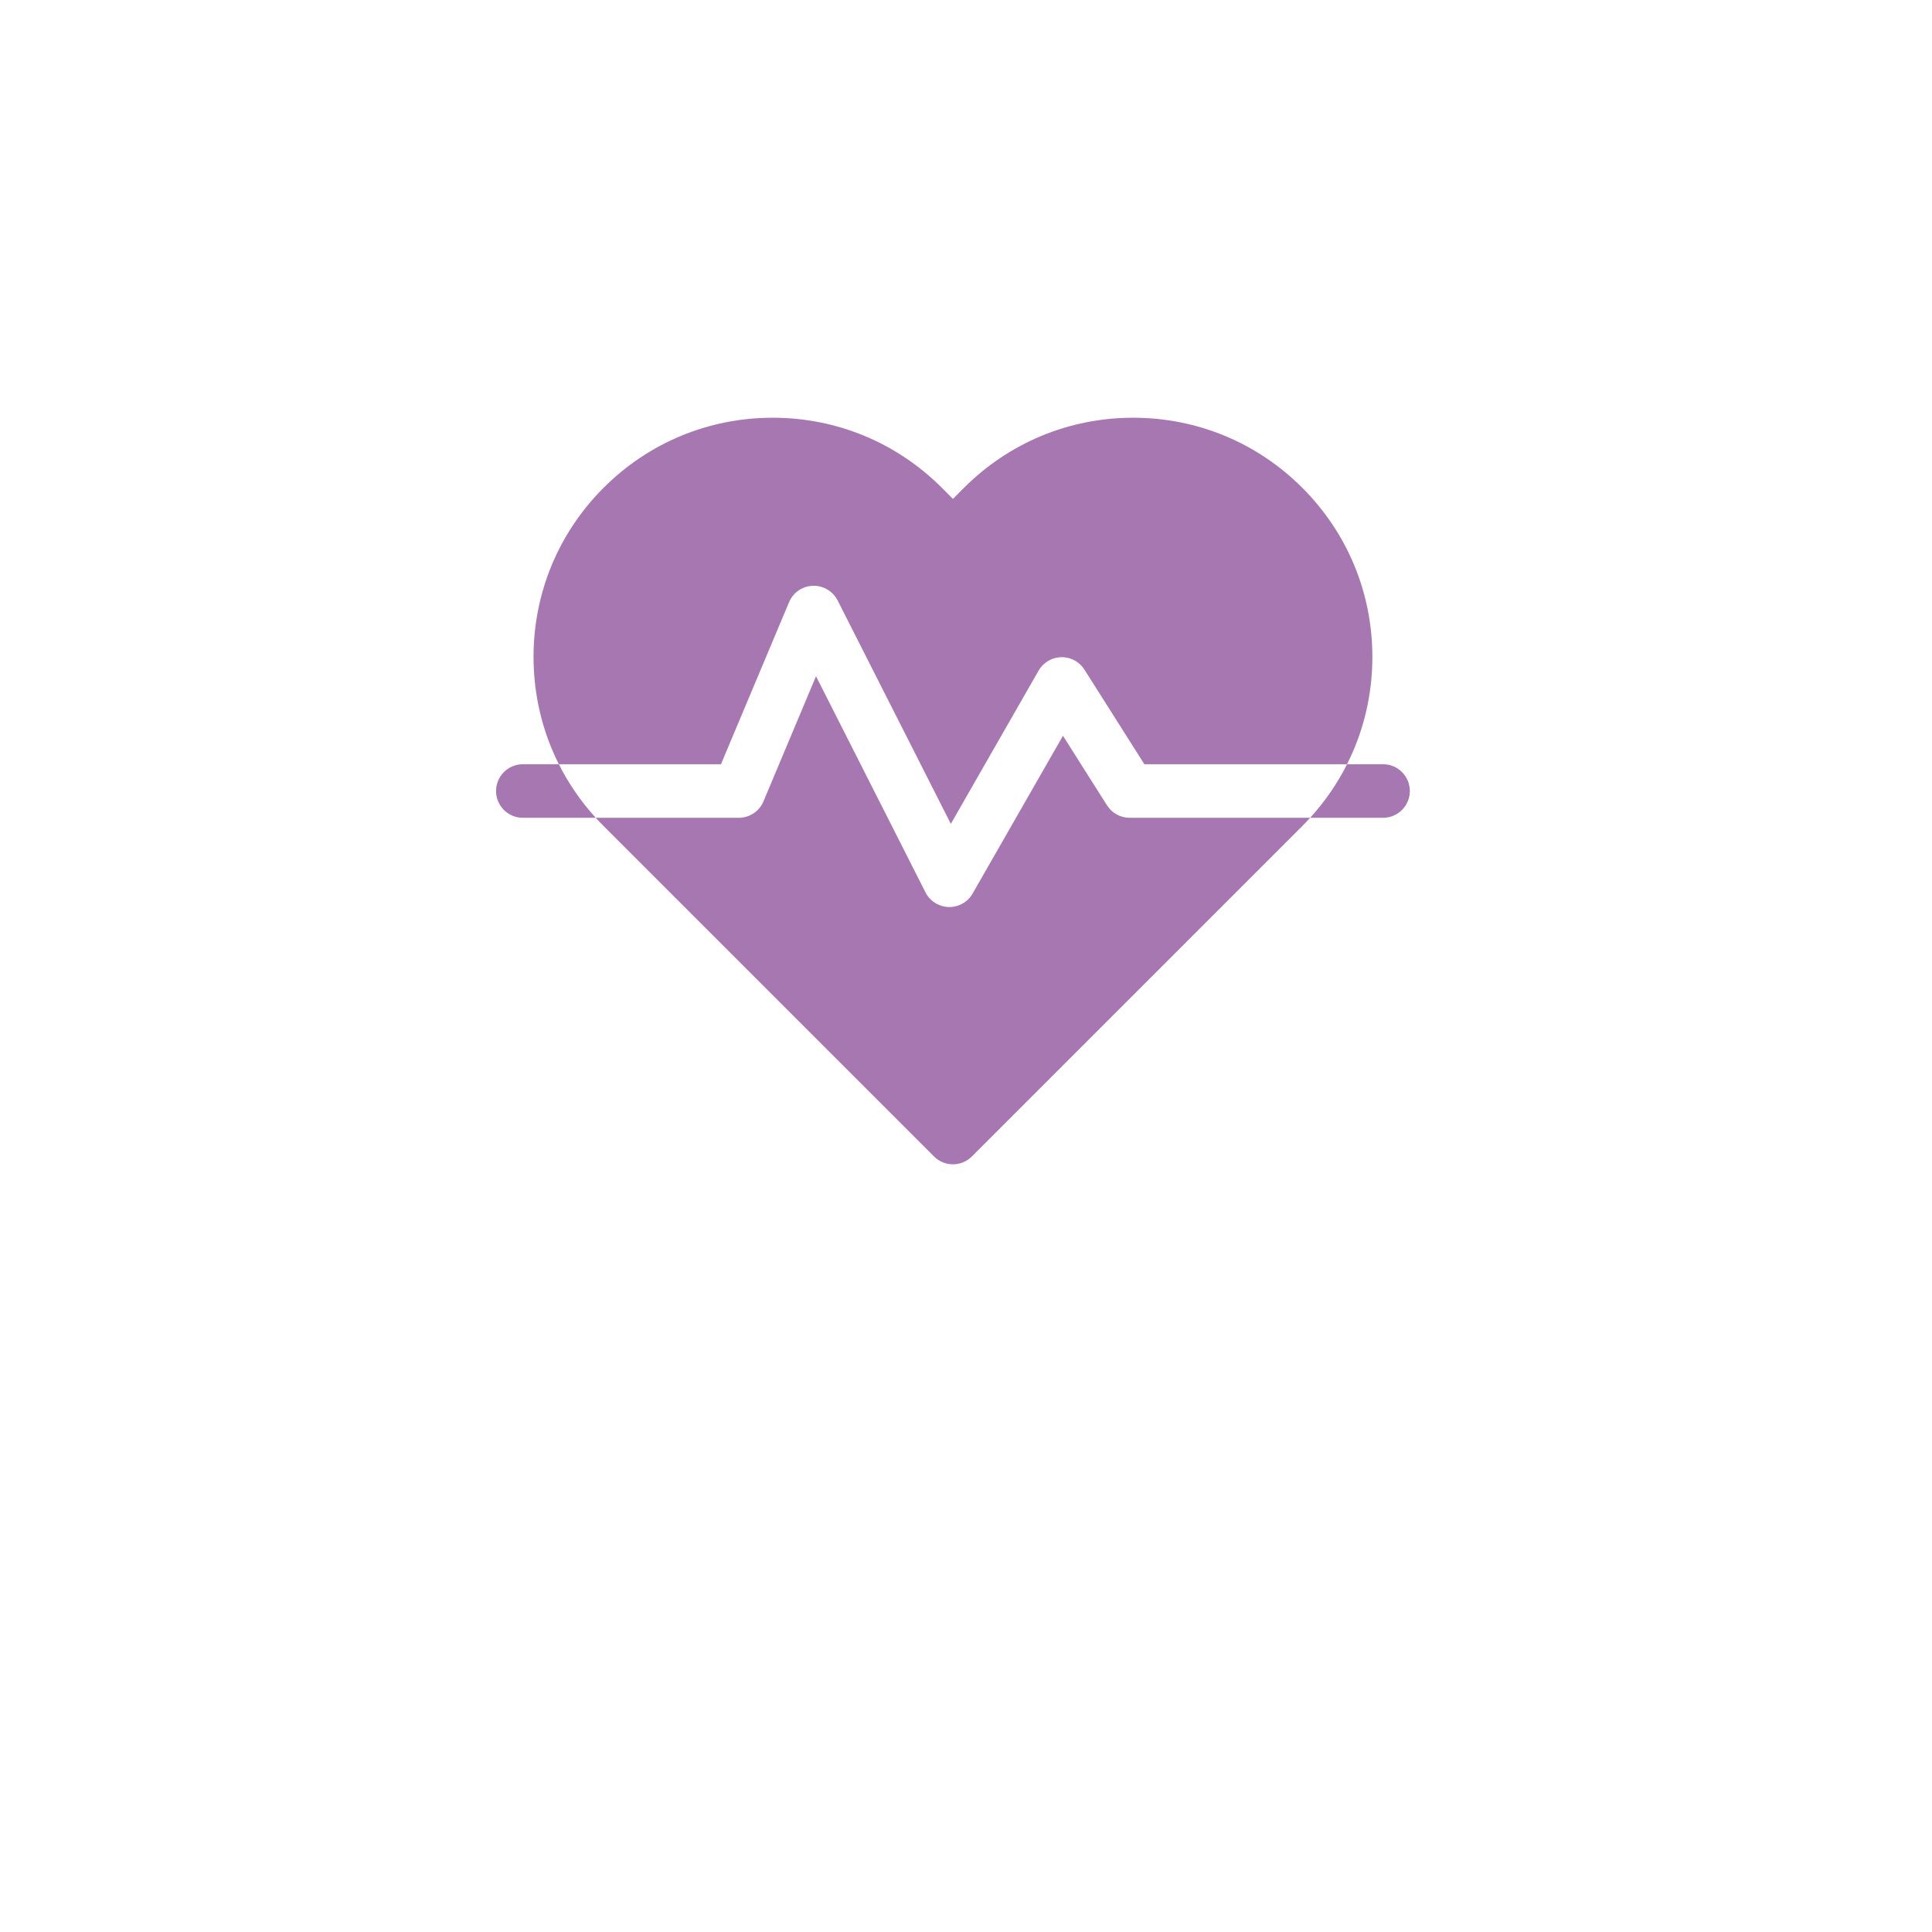
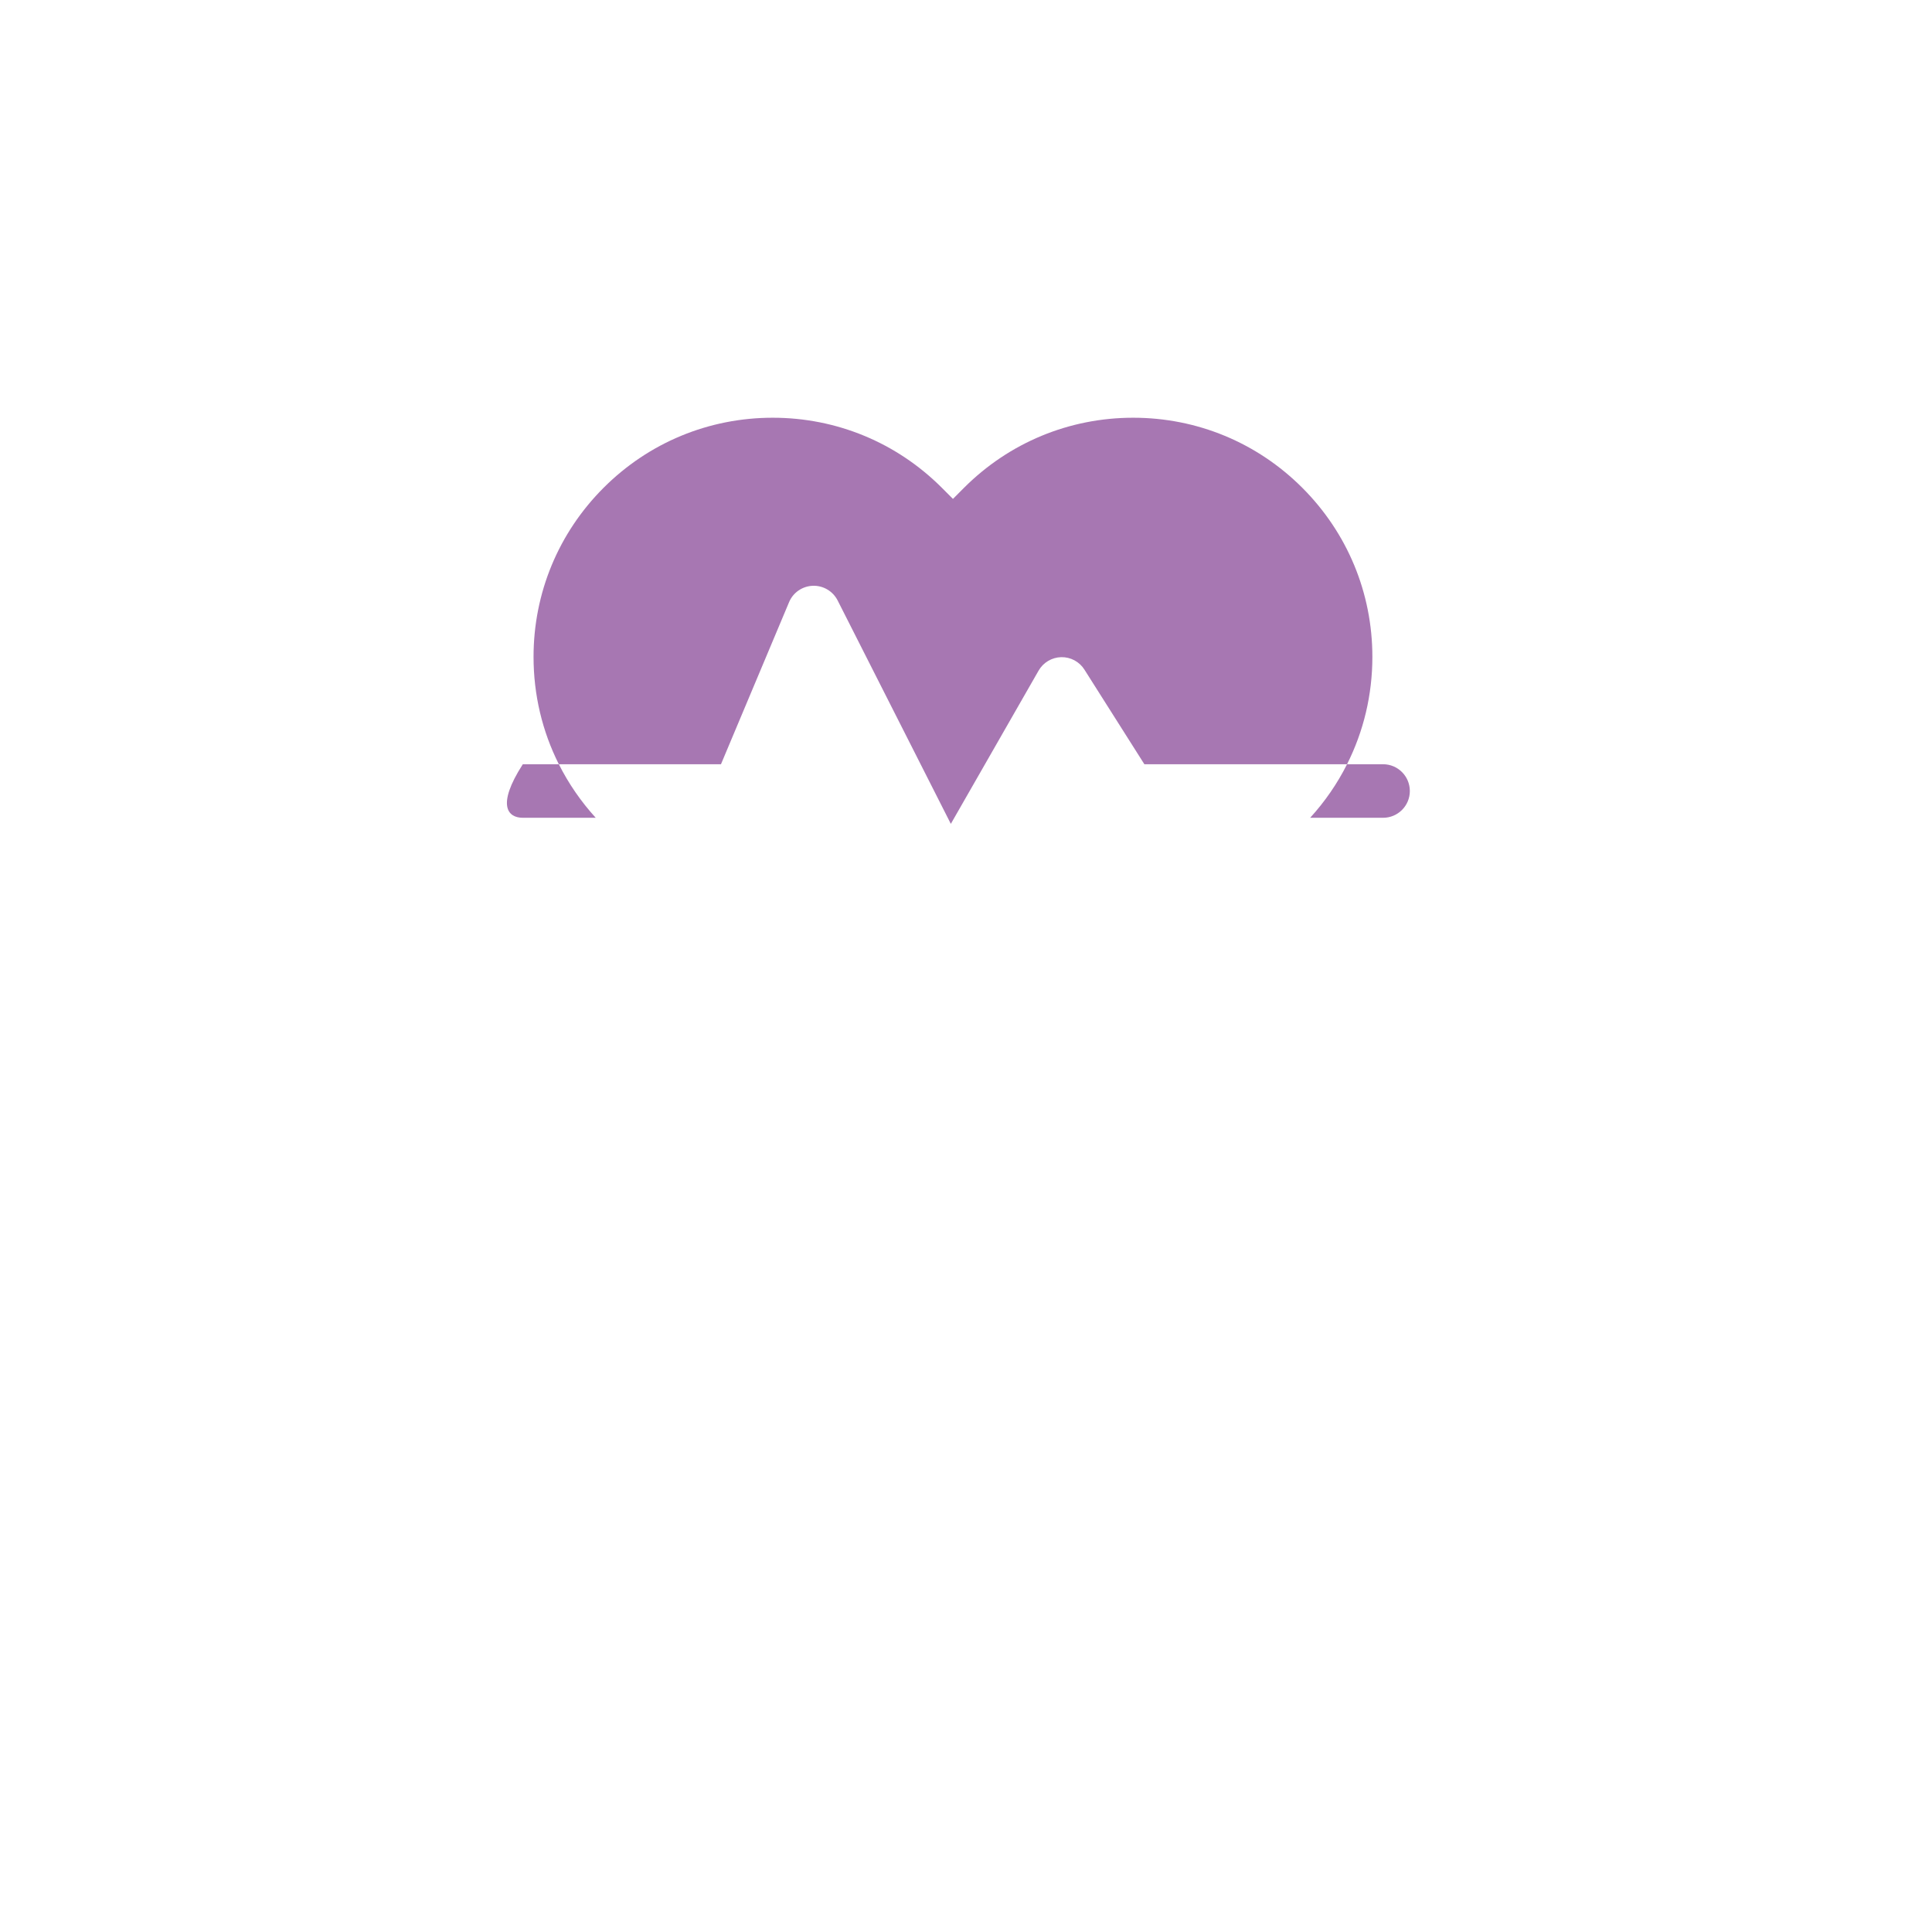
<svg xmlns="http://www.w3.org/2000/svg" width="74" height="74" viewBox="0 0 74 74" fill="none">
  <g filter="url(#filter0_d_525_21074)">
-     <circle cx="37" cy="30" r="30" fill="white" />
-   </g>
-   <path d="M42.401 30.846L40.714 28.182L37.253 34.225C37.161 34.386 37.027 34.519 36.866 34.609C36.705 34.7 36.522 34.745 36.337 34.741C36.152 34.736 35.972 34.681 35.815 34.582C35.659 34.483 35.532 34.344 35.448 34.179L31.255 25.902L29.242 30.695C29.164 30.881 29.032 31.04 28.864 31.152C28.696 31.264 28.499 31.323 28.297 31.323H22.817C22.915 31.431 23.016 31.536 23.119 31.639L35.775 44.295C35.975 44.495 36.237 44.596 36.5 44.596C36.762 44.596 37.025 44.495 37.225 44.295L49.881 31.639C49.984 31.536 50.084 31.431 50.182 31.323H43.267C43.094 31.323 42.924 31.279 42.773 31.196C42.621 31.113 42.494 30.992 42.401 30.846Z" fill="#A777B2" />
-   <path d="M30.223 23.065C30.298 22.884 30.424 22.729 30.585 22.618C30.746 22.507 30.936 22.444 31.131 22.437C31.327 22.43 31.52 22.479 31.689 22.579C31.858 22.678 31.994 22.824 32.083 22.998L36.419 31.556L39.78 25.687C39.868 25.533 39.994 25.405 40.146 25.315C40.298 25.225 40.47 25.175 40.647 25.171C40.824 25.167 40.998 25.209 41.154 25.292C41.31 25.376 41.442 25.498 41.536 25.648L43.832 29.272H51.595C52.229 28.012 52.565 26.613 52.565 25.161C52.565 22.714 51.611 20.414 49.881 18.683C48.151 16.953 45.85 16 43.403 16C40.956 16 38.656 16.953 36.925 18.683L36.5 19.109L36.075 18.683C34.344 16.953 32.044 16 29.597 16C27.149 16 24.849 16.953 23.119 18.683C21.389 20.414 20.436 22.714 20.436 25.161C20.436 26.613 20.771 28.012 21.405 29.272H27.615L30.223 23.065ZM20.025 29.272C19.459 29.272 19 29.732 19 30.298C19 30.864 19.459 31.323 20.025 31.323H22.818C22.249 30.699 21.776 30.01 21.405 29.272H20.025ZM52.975 29.272H51.595C51.224 30.01 50.751 30.699 50.182 31.323H52.975C53.541 31.323 54 30.864 54 30.298C54 29.732 53.541 29.272 52.975 29.272Z" fill="#A777B2" />
+     </g>
+   <path d="M30.223 23.065C30.298 22.884 30.424 22.729 30.585 22.618C30.746 22.507 30.936 22.444 31.131 22.437C31.327 22.43 31.52 22.479 31.689 22.579C31.858 22.678 31.994 22.824 32.083 22.998L36.419 31.556L39.78 25.687C39.868 25.533 39.994 25.405 40.146 25.315C40.298 25.225 40.47 25.175 40.647 25.171C40.824 25.167 40.998 25.209 41.154 25.292C41.31 25.376 41.442 25.498 41.536 25.648L43.832 29.272H51.595C52.229 28.012 52.565 26.613 52.565 25.161C52.565 22.714 51.611 20.414 49.881 18.683C48.151 16.953 45.85 16 43.403 16C40.956 16 38.656 16.953 36.925 18.683L36.5 19.109L36.075 18.683C34.344 16.953 32.044 16 29.597 16C27.149 16 24.849 16.953 23.119 18.683C21.389 20.414 20.436 22.714 20.436 25.161C20.436 26.613 20.771 28.012 21.405 29.272H27.615L30.223 23.065ZM20.025 29.272C19 30.864 19.459 31.323 20.025 31.323H22.818C22.249 30.699 21.776 30.01 21.405 29.272H20.025ZM52.975 29.272H51.595C51.224 30.01 50.751 30.699 50.182 31.323H52.975C53.541 31.323 54 30.864 54 30.298C54 29.732 53.541 29.272 52.975 29.272Z" fill="#A777B2" />
  <defs>
    <filter id="filter0_d_525_21074" x="0" y="0" width="74" height="74" filterUnits="userSpaceOnUse" color-interpolation-filters="sRGB">
      <feFlood flood-opacity="0" result="BackgroundImageFix" />
      <feColorMatrix in="SourceAlpha" type="matrix" values="0 0 0 0 0 0 0 0 0 0 0 0 0 0 0 0 0 0 127 0" result="hardAlpha" />
      <feOffset dy="7" />
      <feGaussianBlur stdDeviation="3.5" />
      <feComposite in2="hardAlpha" operator="out" />
      <feColorMatrix type="matrix" values="0 0 0 0 0.341 0 0 0 0 0.361 0 0 0 0 0.333 0 0 0 0.35 0" />
      <feBlend mode="normal" in2="BackgroundImageFix" result="effect1_dropShadow_525_21074" />
      <feBlend mode="normal" in="SourceGraphic" in2="effect1_dropShadow_525_21074" result="shape" />
    </filter>
  </defs>
</svg>